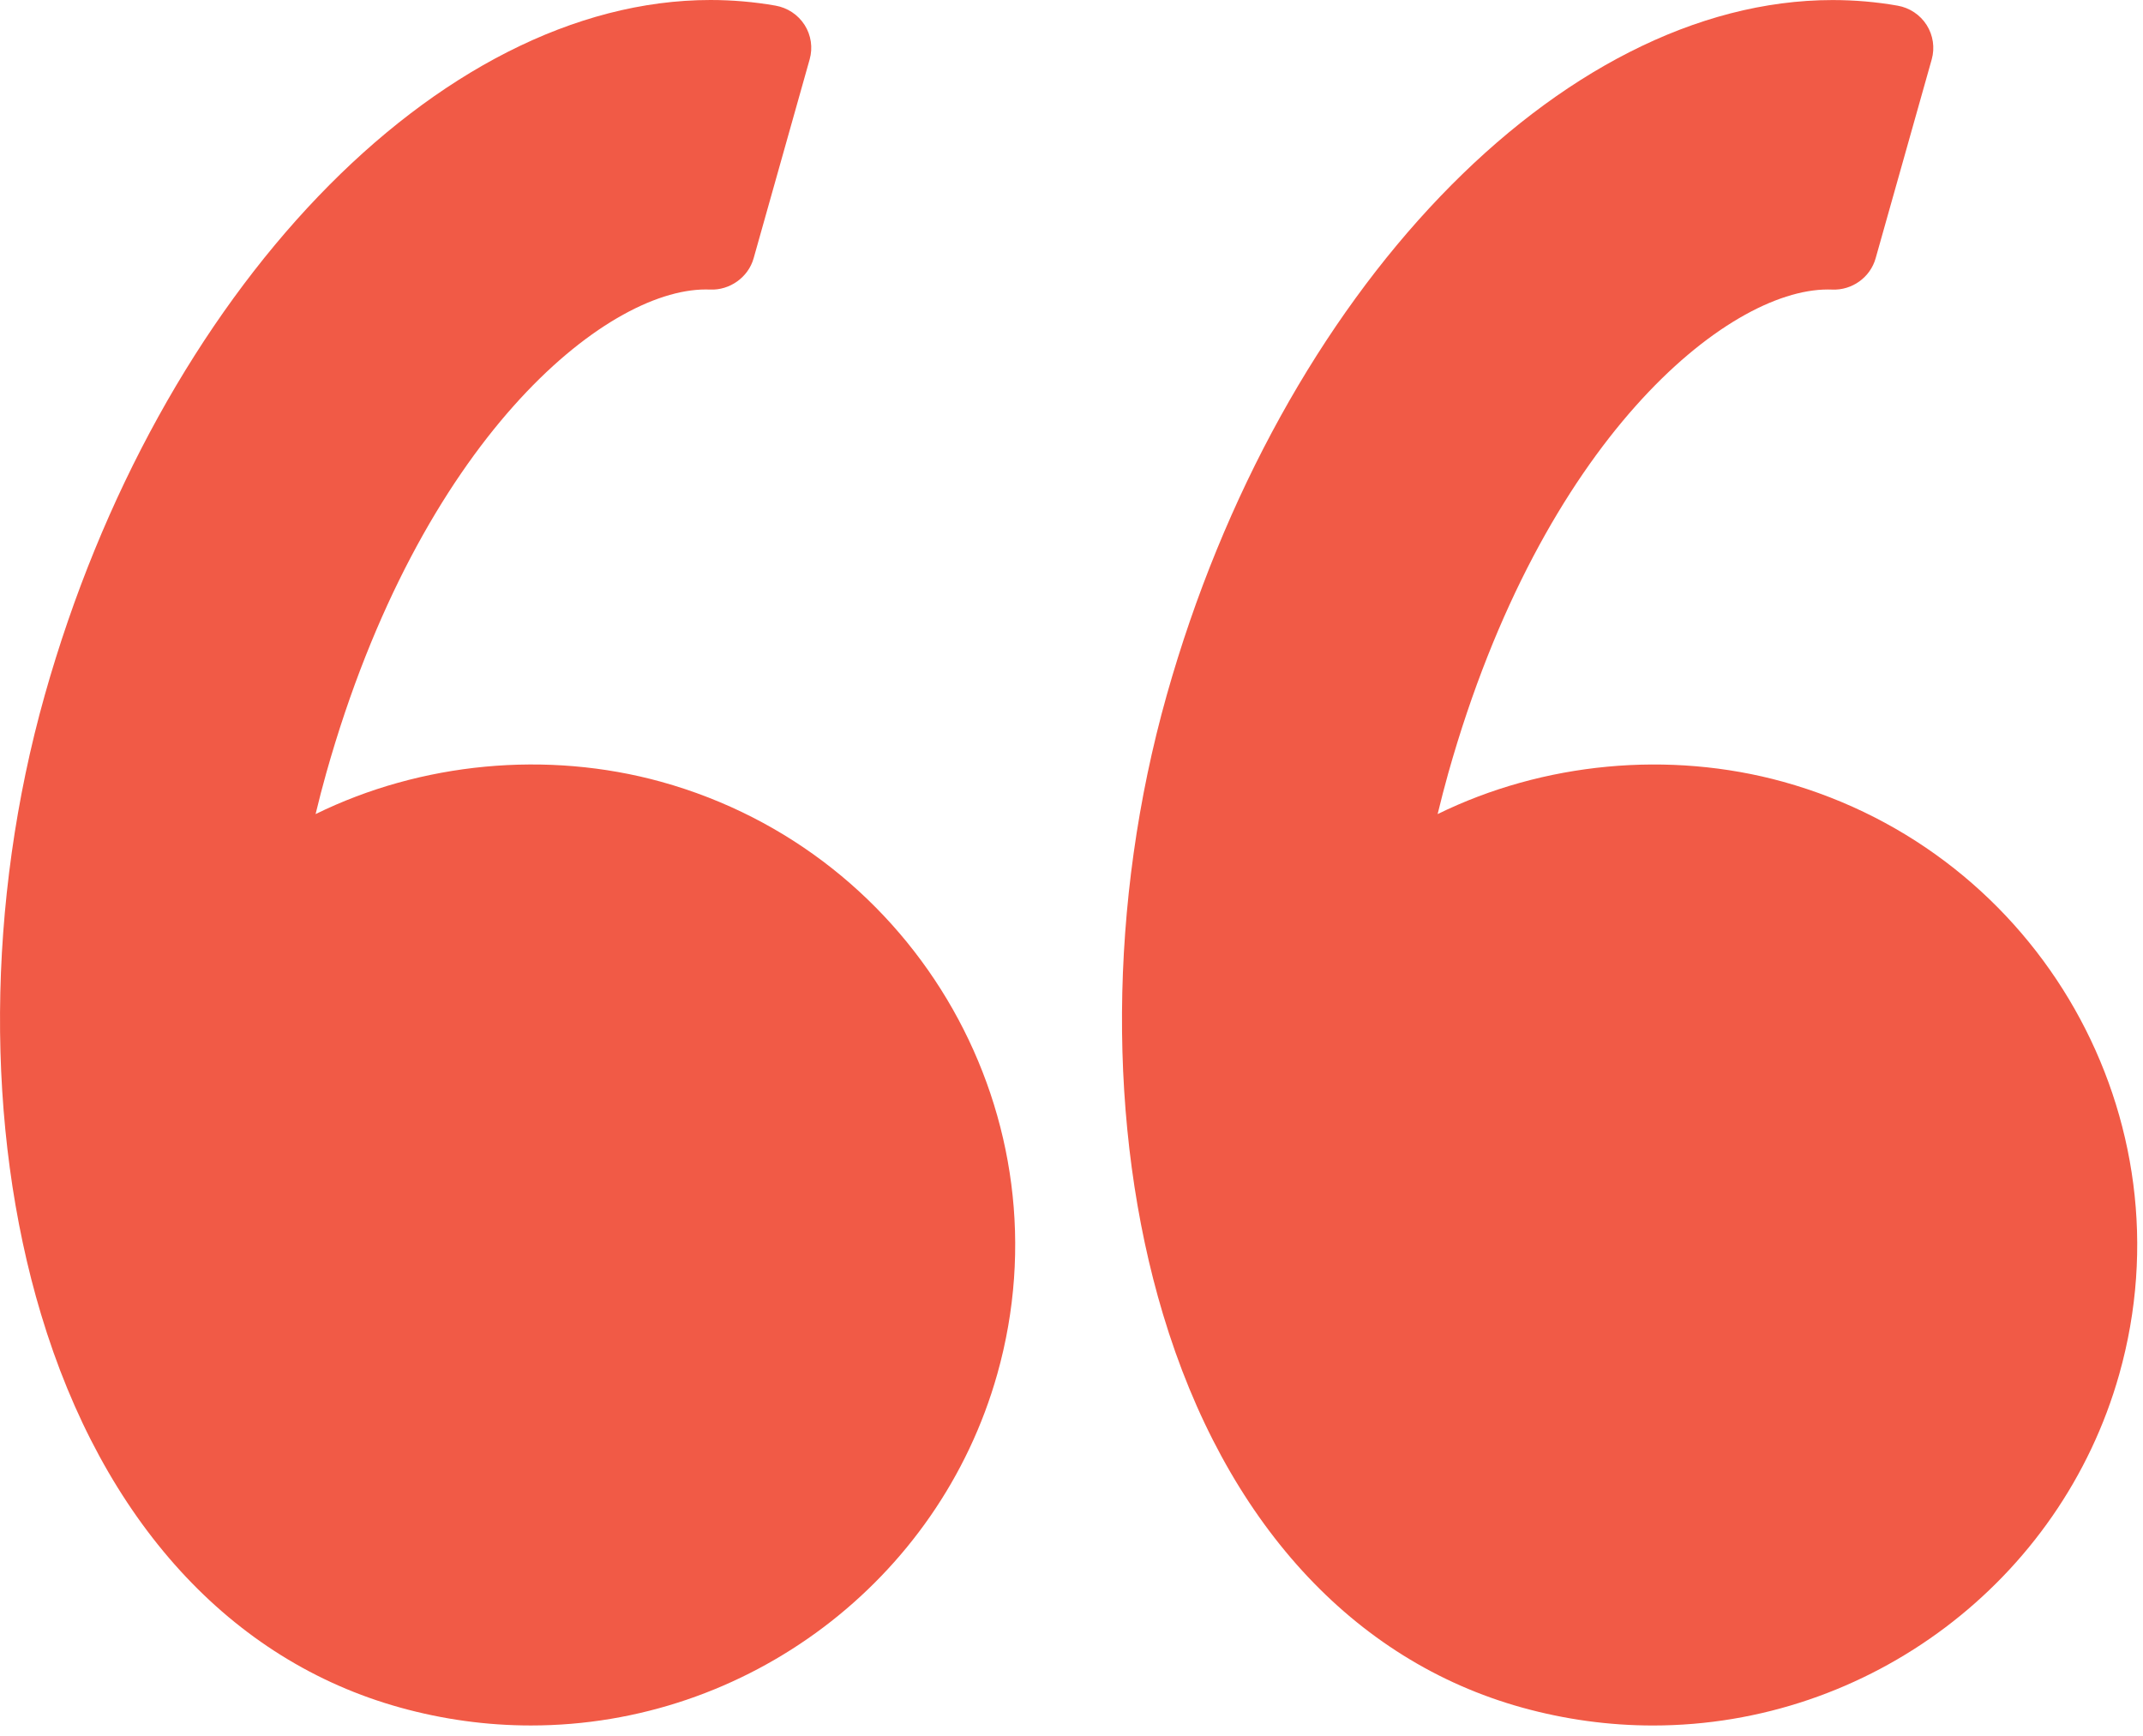
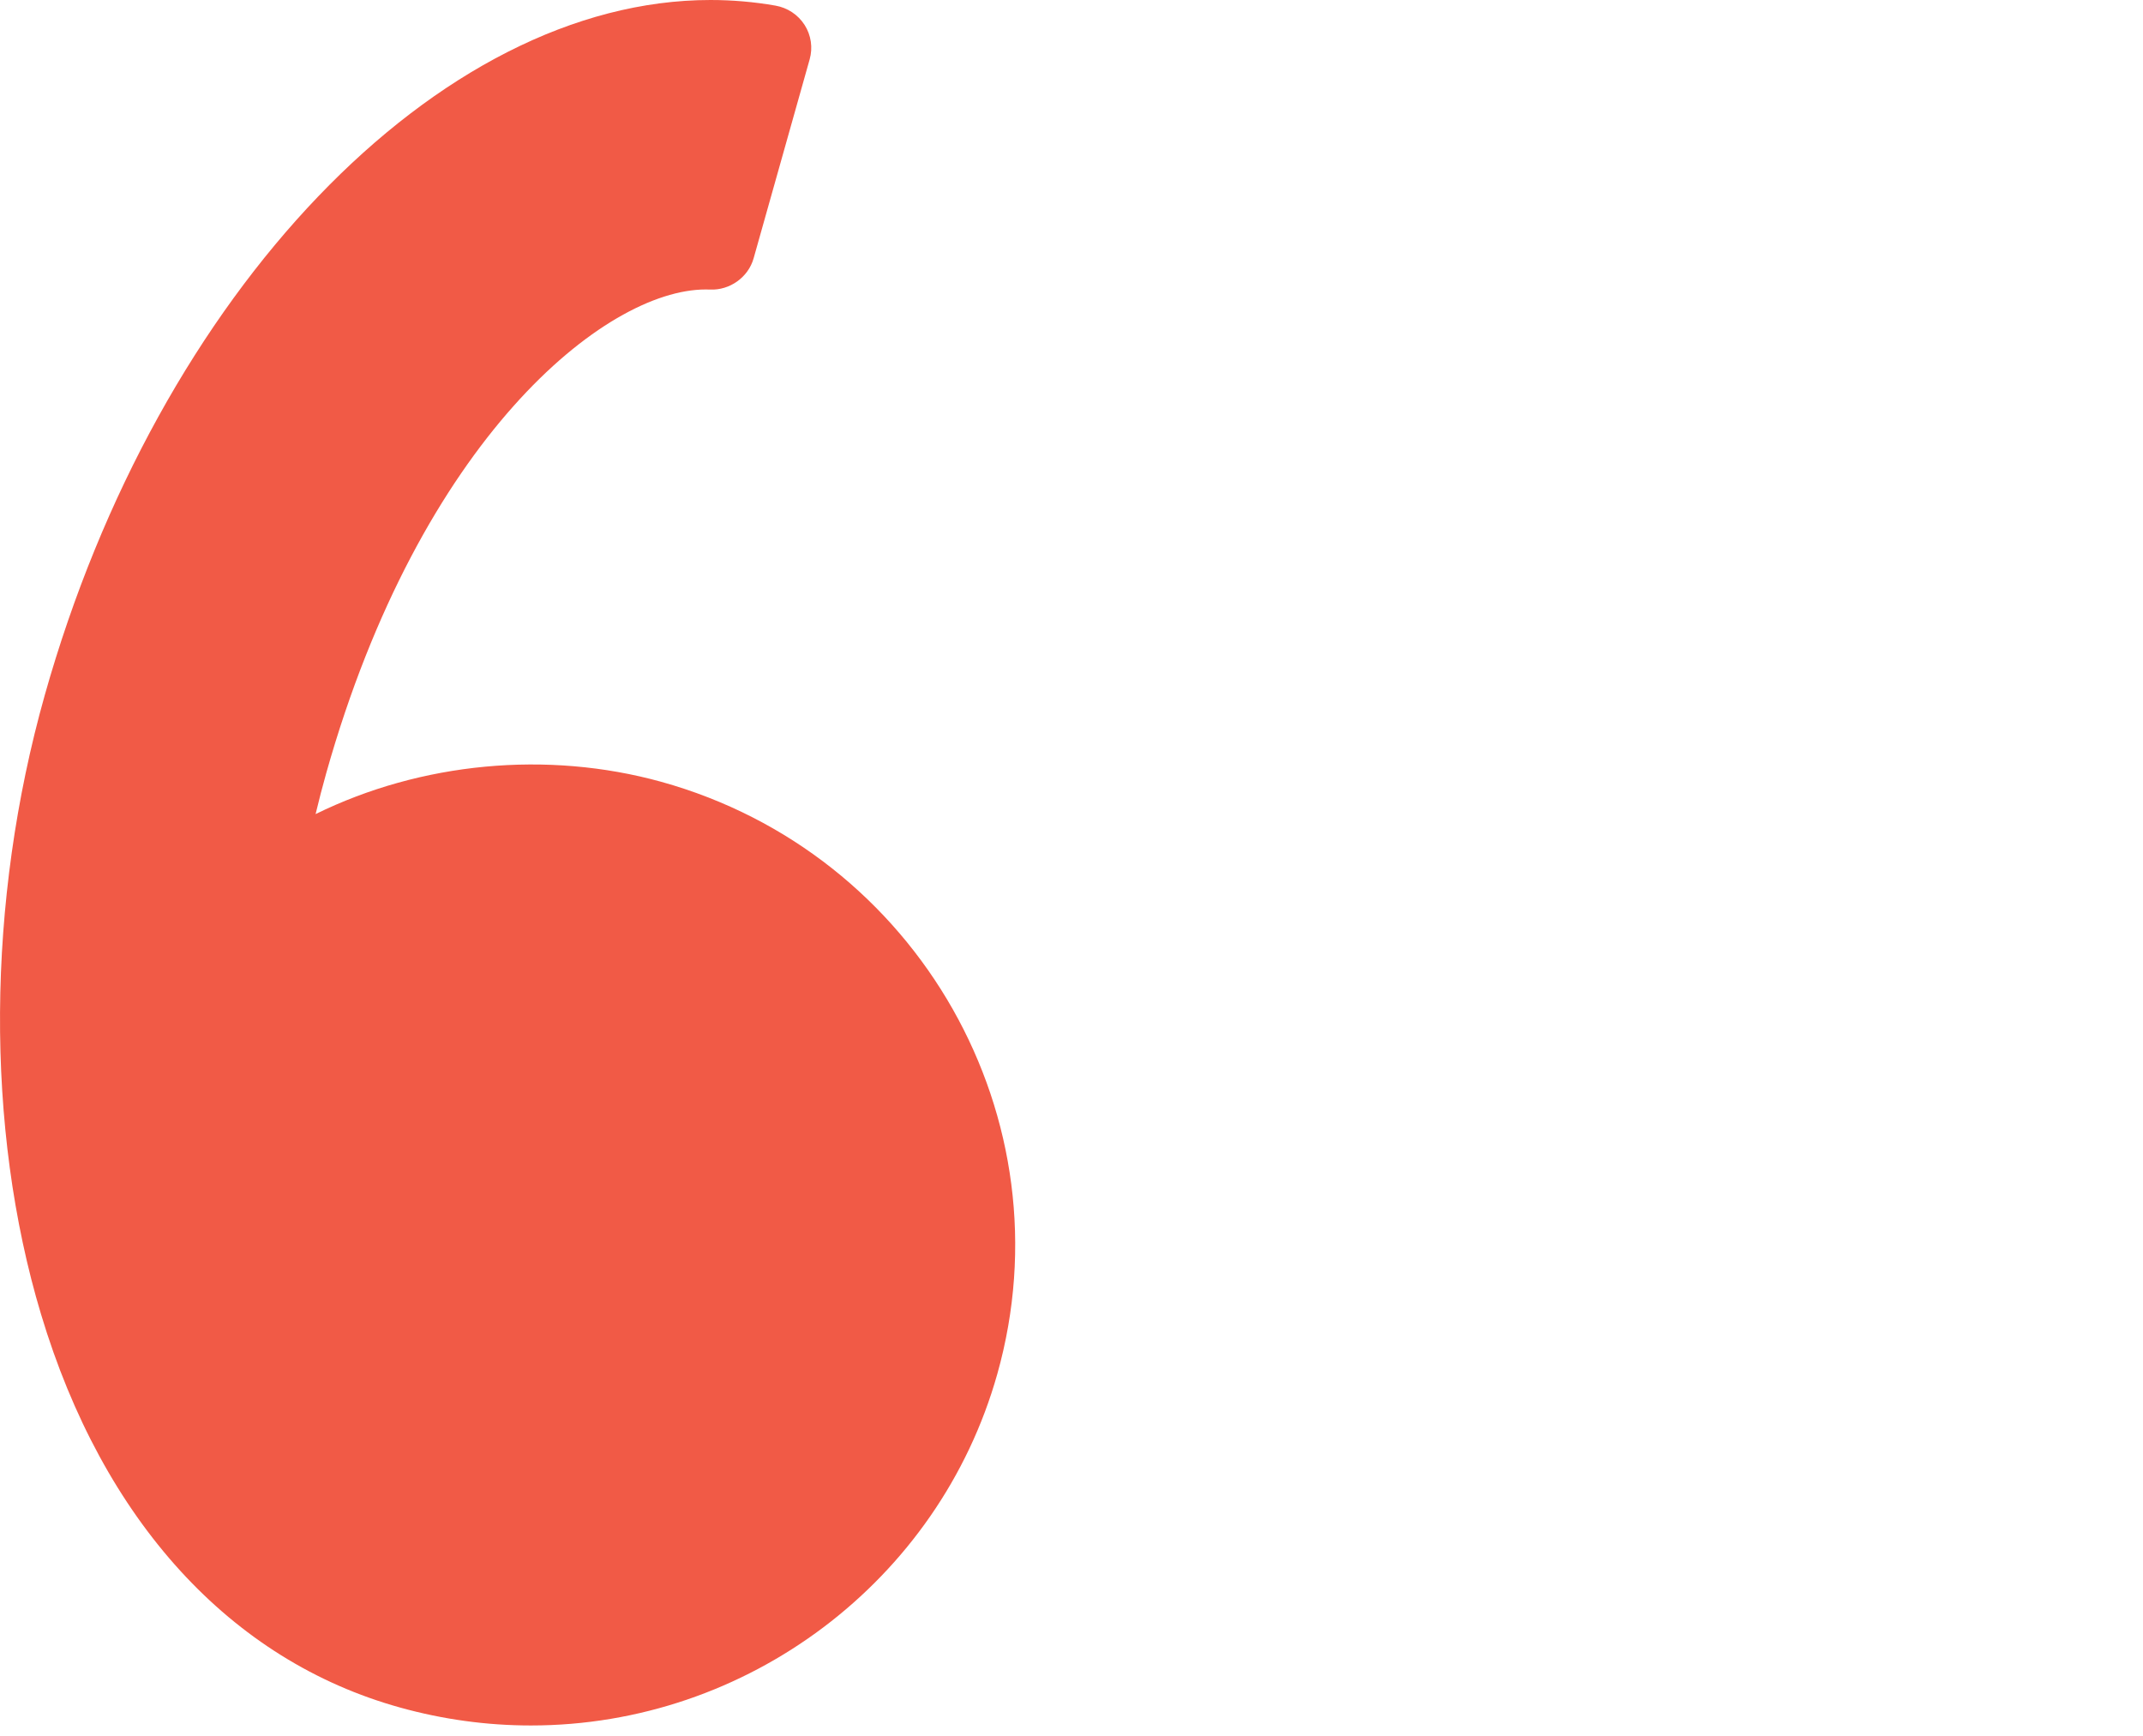
<svg xmlns="http://www.w3.org/2000/svg" width="79" height="64" viewBox="0 0 79 64" fill="none">
  <path d="M1.65 25.623C5.834 10.777 16.157 0 26.192 0C26.997 0 27.803 0.07 28.587 0.207C29.032 0.285 29.421 0.544 29.662 0.921C29.902 1.299 29.969 1.76 29.847 2.19L27.782 9.52C27.583 10.227 26.895 10.706 26.18 10.673L26.015 10.67C22.294 10.67 15.493 16.203 12.026 28.5C11.889 28.988 11.759 29.487 11.634 30.008C15.526 28.097 20.169 27.655 24.373 28.817C33.858 31.449 39.415 41.245 36.763 50.653C34.614 58.276 27.545 63.602 19.573 63.602C17.949 63.602 16.328 63.38 14.753 62.942C8.498 61.208 3.796 56.056 1.511 48.439C-0.551 41.568 -0.499 33.252 1.65 25.623Z" fill="#F15A46" />
-   <path d="M67.556 0.002C68.361 0.002 69.167 0.07 69.95 0.208C70.394 0.284 70.784 0.545 71.024 0.921C71.264 1.3 71.332 1.761 71.211 2.191L69.144 9.52C68.945 10.228 68.27 10.707 67.542 10.674L67.379 10.671C63.658 10.671 56.856 16.204 53.389 28.501C53.252 28.992 53.122 29.491 52.997 30.008C56.891 28.098 61.532 27.656 65.736 28.817C75.22 31.45 80.778 41.246 78.125 50.654C75.976 58.277 68.907 63.603 60.935 63.603C59.311 63.603 57.69 63.38 56.114 62.943C49.86 61.209 45.158 56.057 42.872 48.44C40.81 41.568 40.861 33.252 43.011 25.622C47.198 10.778 57.52 0.002 67.556 0.002Z" fill="#F15A46" />
</svg>